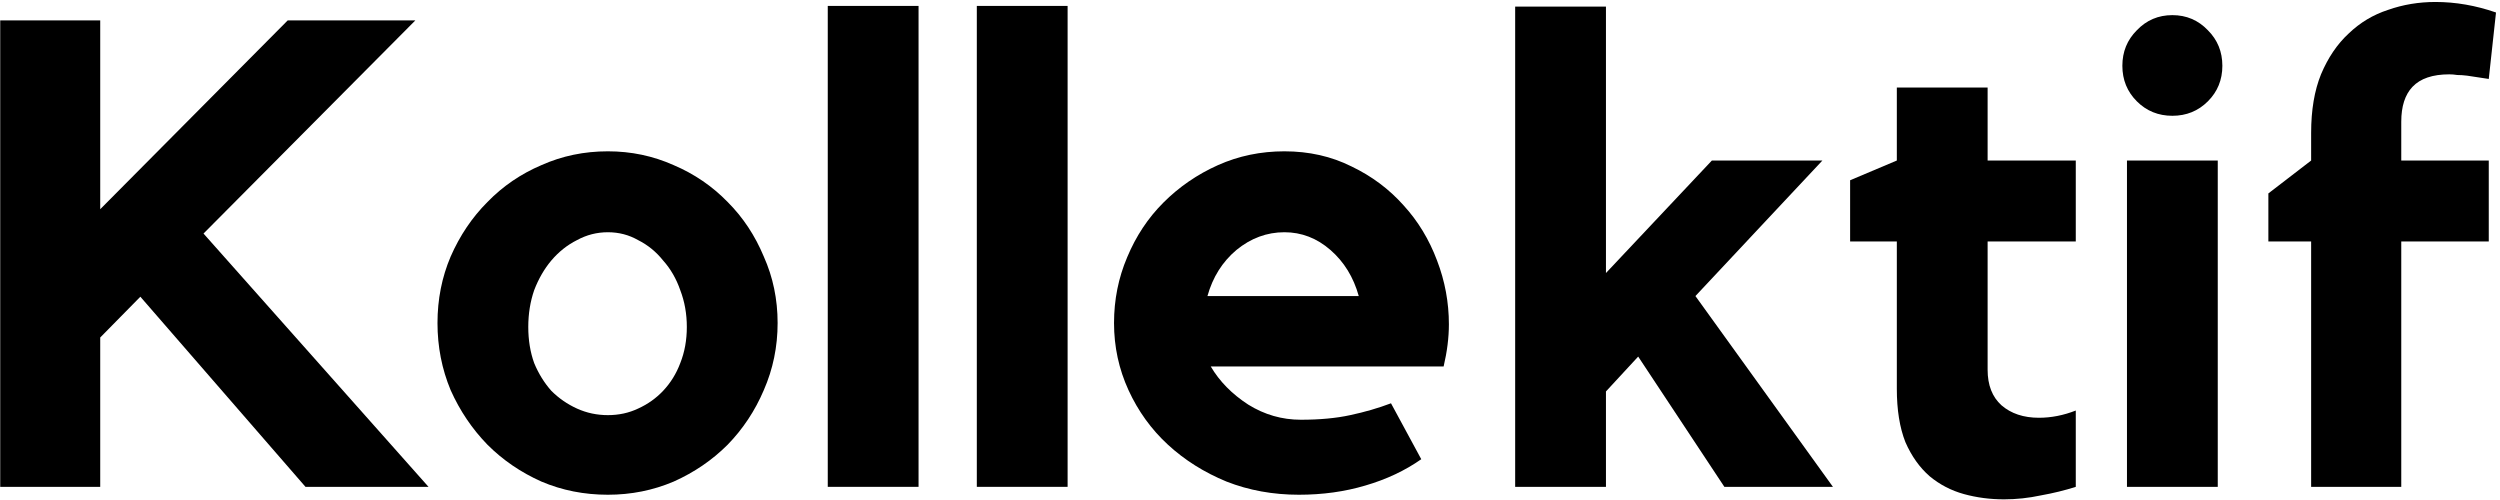
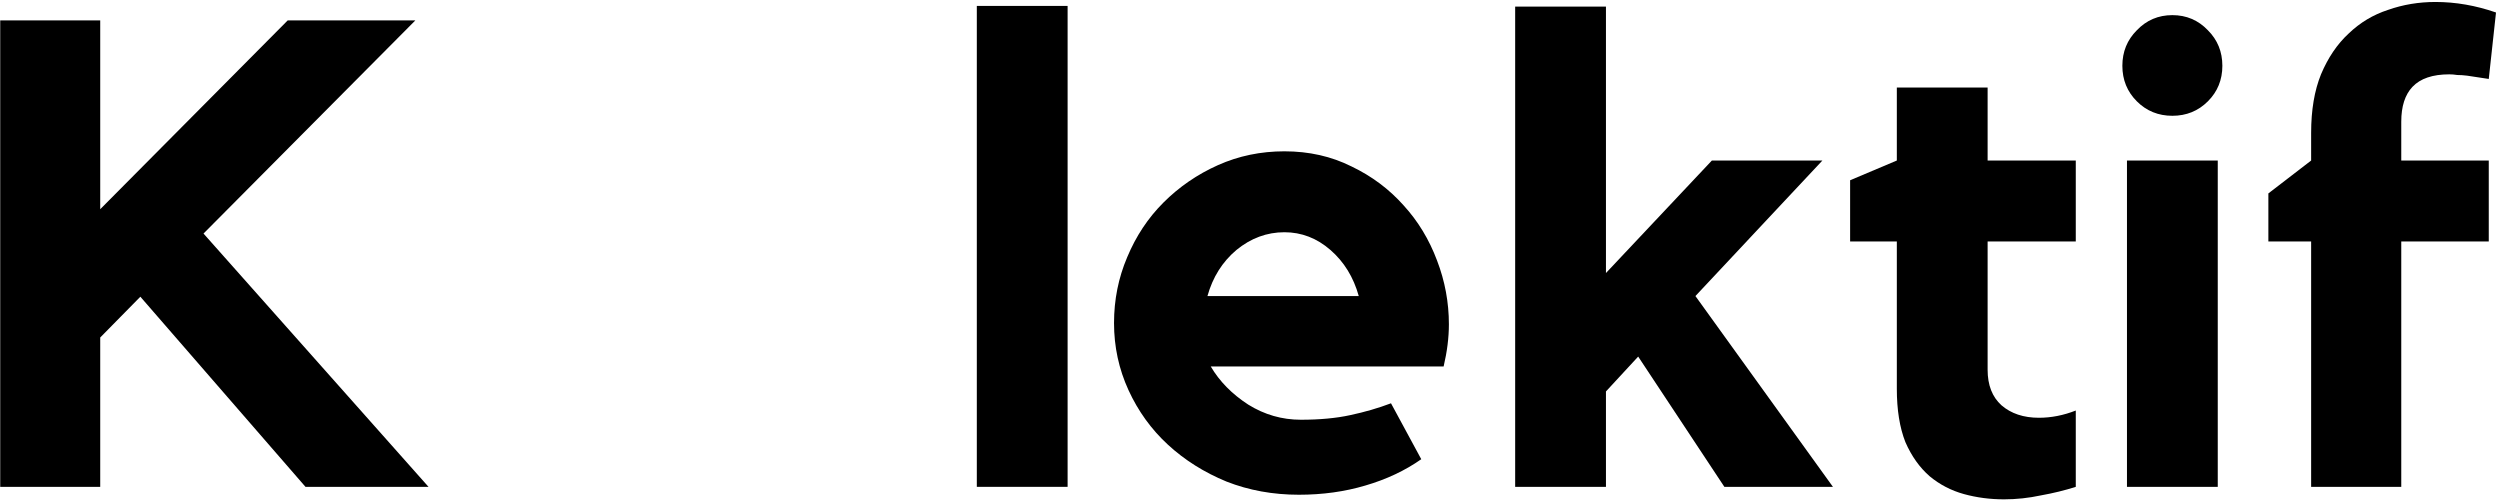
<svg xmlns="http://www.w3.org/2000/svg" width="570" height="114" viewBox="0 0 570 114" fill="none">
  <path d="M46.401 53.25L97.701 111H69.651L32.001 67.65L22.851 76.95V111H0.051V4.65H22.851V47.7L65.601 4.65H94.701L46.401 53.25Z" fill="black" />
-   <path d="M138.597 34.5C143.897 34.5 148.897 35.55 153.597 37.65C158.297 39.65 162.397 42.45 165.897 46.05C169.397 49.55 172.147 53.7 174.147 58.5C176.247 63.2 177.297 68.25 177.297 73.65C177.297 79.05 176.247 84.15 174.147 88.95C172.147 93.65 169.397 97.8 165.897 101.4C162.397 104.9 158.297 107.7 153.597 109.8C148.897 111.8 143.897 112.8 138.597 112.8C133.197 112.8 128.147 111.8 123.447 109.8C118.747 107.7 114.647 104.9 111.147 101.4C107.647 97.8 104.847 93.65 102.747 88.95C100.747 84.15 99.747 79.05 99.747 73.65C99.747 68.25 100.747 63.2 102.747 58.5C104.847 53.7 107.647 49.55 111.147 46.05C114.647 42.45 118.747 39.65 123.447 37.65C128.147 35.55 133.197 34.5 138.597 34.5ZM138.597 94.65C141.097 94.65 143.397 94.15 145.497 93.15C147.697 92.15 149.597 90.8 151.197 89.1C152.897 87.3 154.197 85.2 155.097 82.8C156.097 80.3 156.597 77.55 156.597 74.55C156.597 71.55 156.097 68.75 155.097 66.15C154.197 63.55 152.897 61.3 151.197 59.4C149.597 57.4 147.697 55.85 145.497 54.75C143.397 53.55 141.097 52.95 138.597 52.95C136.097 52.95 133.747 53.55 131.547 54.75C129.347 55.85 127.397 57.4 125.697 59.4C124.097 61.3 122.797 63.55 121.797 66.15C120.897 68.75 120.447 71.55 120.447 74.55C120.447 77.55 120.897 80.3 121.797 82.8C122.797 85.2 124.097 87.3 125.697 89.1C127.397 90.8 129.347 92.15 131.547 93.15C133.747 94.15 136.097 94.65 138.597 94.65Z" fill="black" />
-   <path d="M188.73 1.35H209.43V111H188.73V1.35Z" fill="black" />
  <path d="M222.714 1.35H243.414V111H222.714V1.35Z" fill="black" />
  <path d="M292.848 34.5C298.448 34.5 303.548 35.65 308.148 37.95C312.748 40.15 316.698 43.1 319.998 46.8C323.298 50.4 325.848 54.6 327.648 59.4C329.448 64.1 330.348 68.95 330.348 73.95C330.348 76.95 329.948 80.15 329.148 83.55H276.048C278.048 86.95 280.898 89.85 284.598 92.25C288.298 94.55 292.298 95.7 296.598 95.7C300.898 95.7 304.648 95.35 307.848 94.65C311.148 93.95 314.248 93.05 317.148 91.95L324.048 104.7C320.348 107.3 316.098 109.3 311.298 110.7C306.598 112.1 301.548 112.8 296.148 112.8C290.248 112.8 284.748 111.8 279.648 109.8C274.548 107.7 270.098 104.9 266.298 101.4C262.498 97.9 259.498 93.75 257.298 88.95C255.098 84.15 253.998 79.05 253.998 73.65C253.998 68.35 254.998 63.35 256.998 58.65C258.998 53.85 261.748 49.7 265.248 46.2C268.848 42.6 272.998 39.75 277.698 37.65C282.398 35.55 287.448 34.5 292.848 34.5ZM309.798 67.5C308.598 63.2 306.448 59.7 303.348 57C300.248 54.3 296.748 52.95 292.848 52.95C288.848 52.95 285.198 54.3 281.898 57C278.698 59.7 276.498 63.2 275.298 67.5H309.798Z" fill="black" />
  <path d="M386.557 67.5L417.907 111H393.157L373.507 81.3L366.157 89.25V111H345.457V1.5H366.157V62.25L390.307 36.6H415.507L386.557 67.5Z" fill="black" />
  <path d="M453.177 84.3C453.177 87.8 454.227 90.5 456.327 92.4C458.527 94.3 461.377 95.25 464.877 95.25C467.677 95.25 470.477 94.7 473.277 93.6V111C470.777 111.8 468.127 112.45 465.327 112.95C462.527 113.55 459.727 113.85 456.927 113.85C453.727 113.85 450.677 113.45 447.777 112.65C444.877 111.85 442.277 110.5 439.977 108.6C437.677 106.6 435.827 104 434.427 100.8C433.127 97.5 432.477 93.45 432.477 88.65V55.05H421.827V41.1L432.477 36.6V19.95H453.177V36.6H473.277V55.05H453.177V84.3Z" fill="black" />
  <path d="M505.649 111H484.949V36.6H505.649V111ZM495.299 26.4C492.099 26.4 489.399 25.3 487.199 23.1C484.999 20.9 483.899 18.2 483.899 15C483.899 11.8 484.999 9.1 487.199 6.9C489.399 4.6 492.099 3.45 495.299 3.45C498.499 3.45 501.199 4.6 503.399 6.9C505.599 9.1 506.699 11.8 506.699 15C506.699 18.2 505.599 20.9 503.399 23.1C501.199 25.3 498.499 26.4 495.299 26.4Z" fill="black" />
  <path d="M526.939 30.3C526.939 25.1 527.689 20.65 529.189 16.95C530.789 13.15 532.889 10.05 535.489 7.65C538.089 5.15 541.089 3.35 544.489 2.25C547.889 1.05 551.489 0.45 555.289 0.45C557.589 0.45 559.889 0.65 562.189 1.05C564.489 1.45 566.789 2.05 569.089 2.85L567.439 18L562.489 17.25C561.689 17.15 560.939 17.1 560.239 17.1C559.639 17 559.039 16.95 558.439 16.95C554.639 16.95 551.839 17.9 550.039 19.8C548.339 21.6 547.489 24.25 547.489 27.75V36.6H567.439V55.05H547.489V111H526.939V55.05H517.189V44.1L526.939 36.6V30.3Z" fill="black" />
</svg>